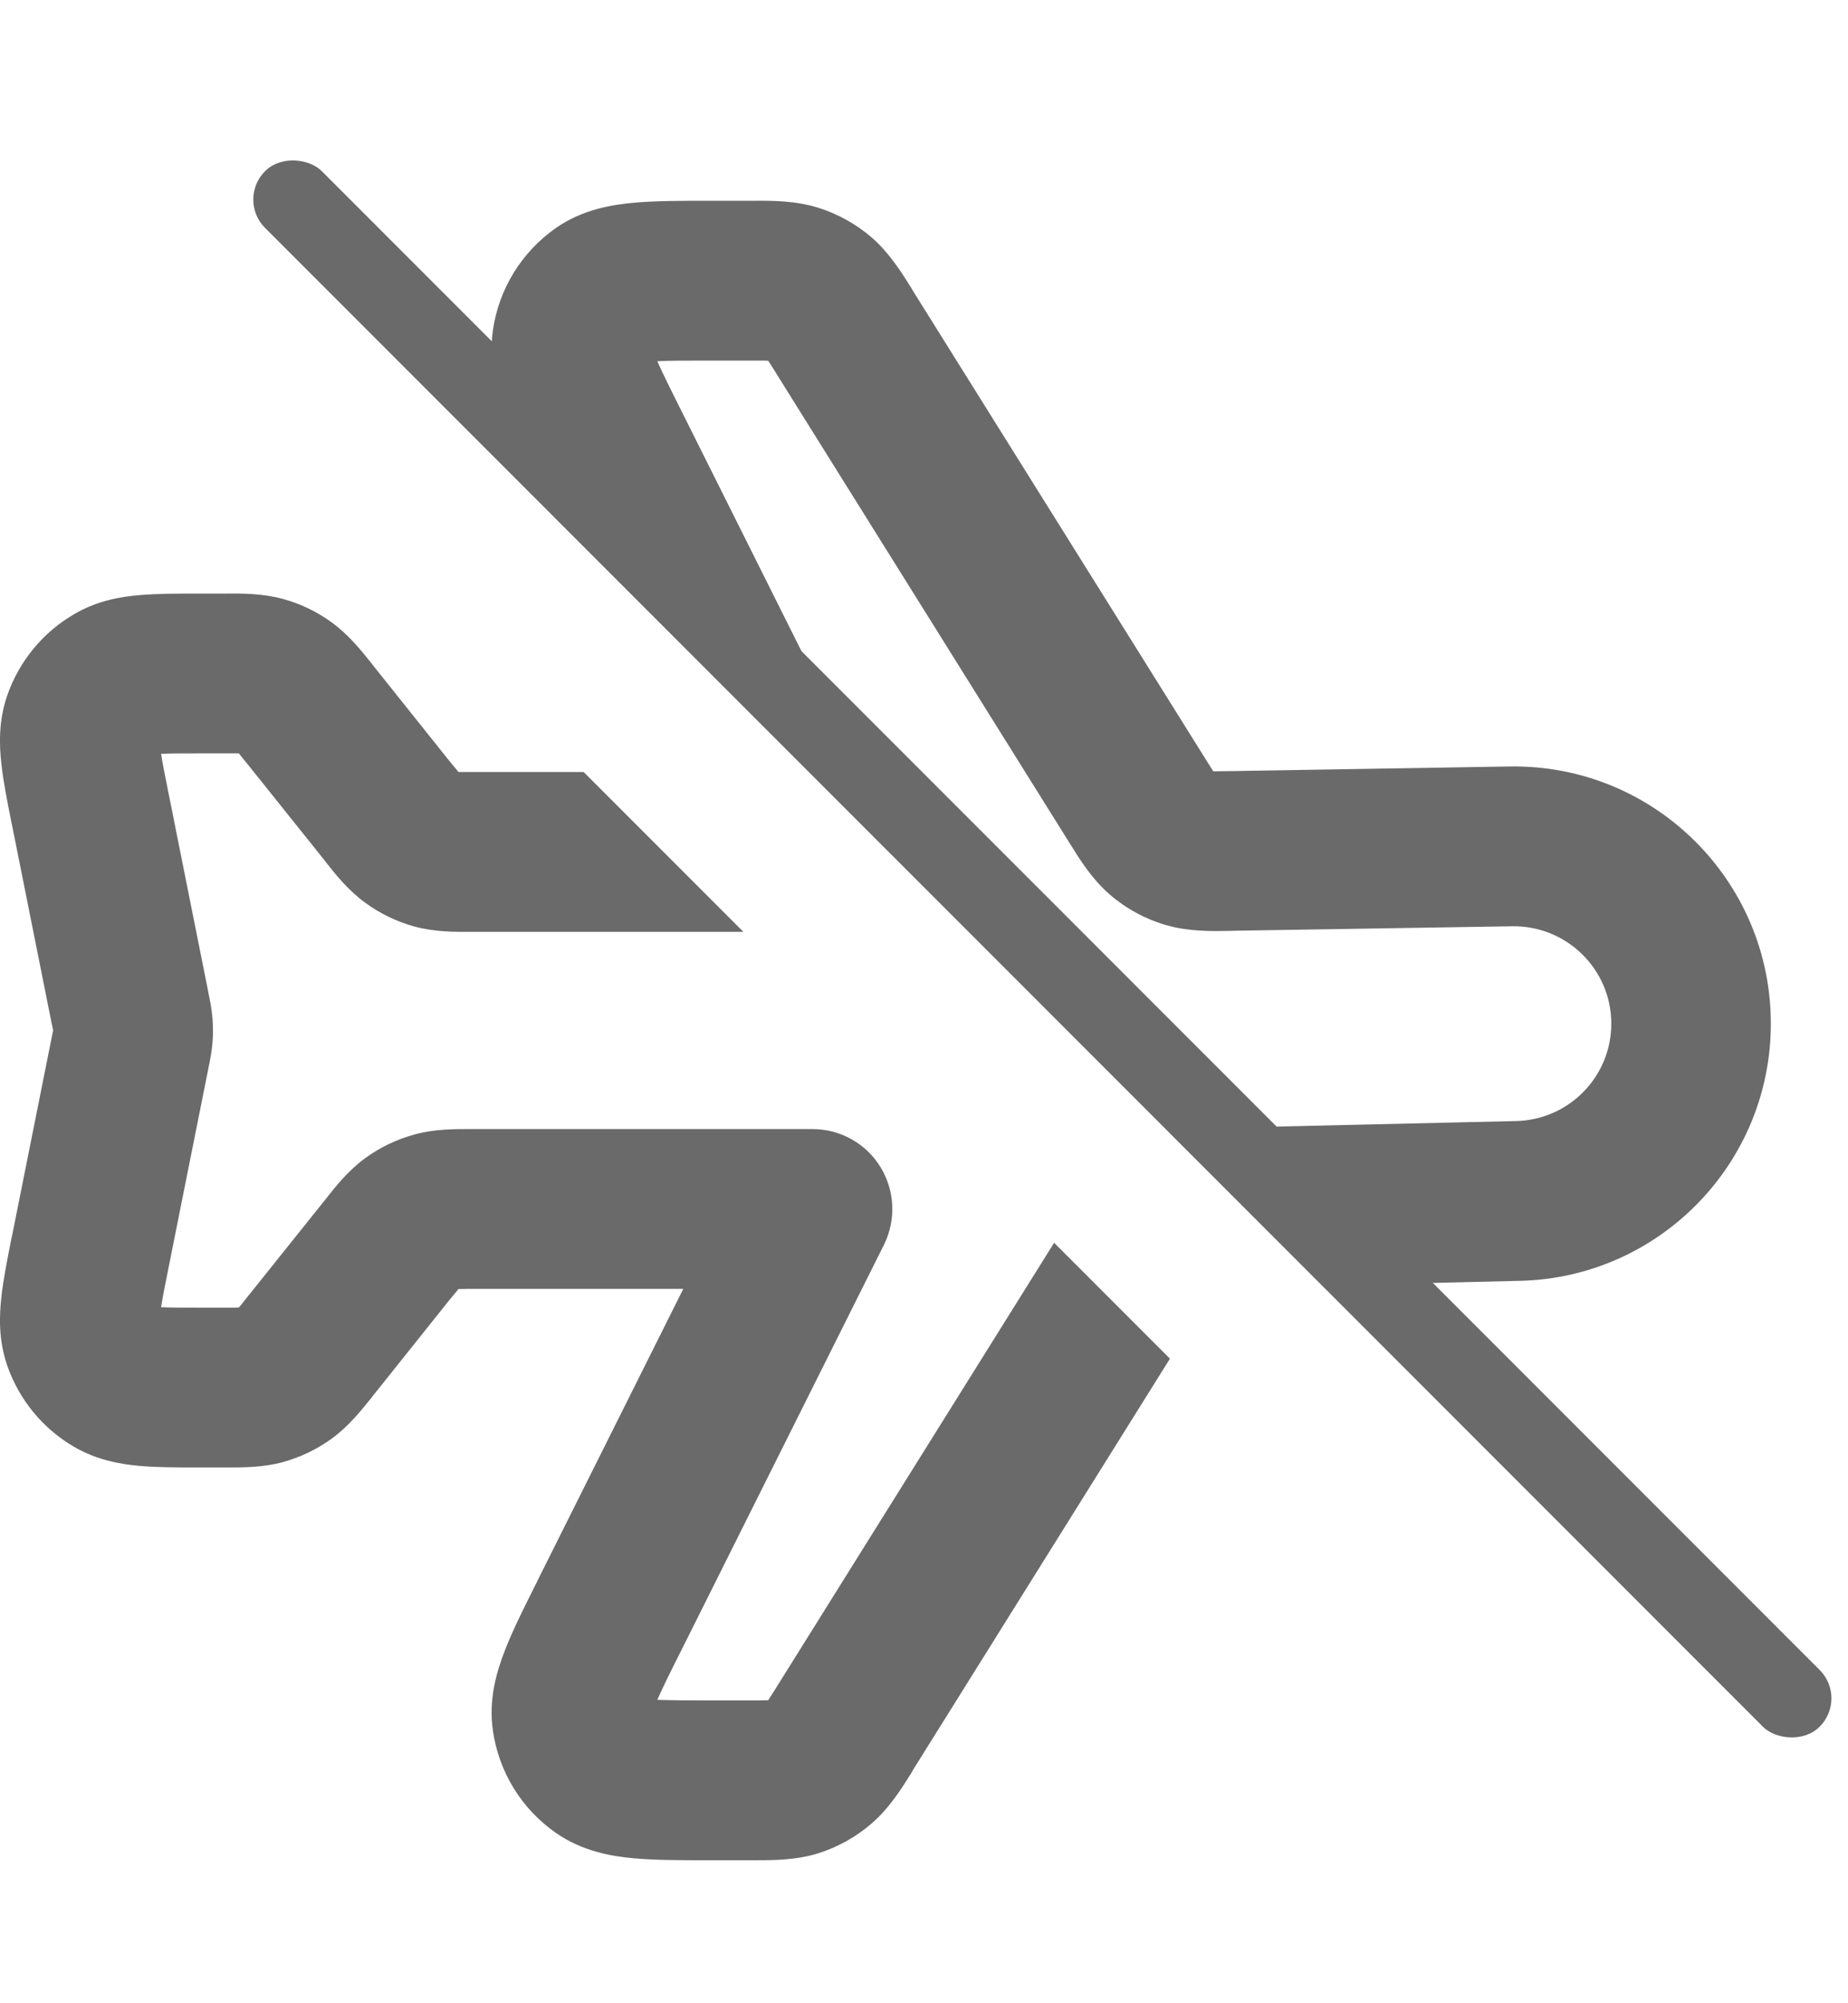
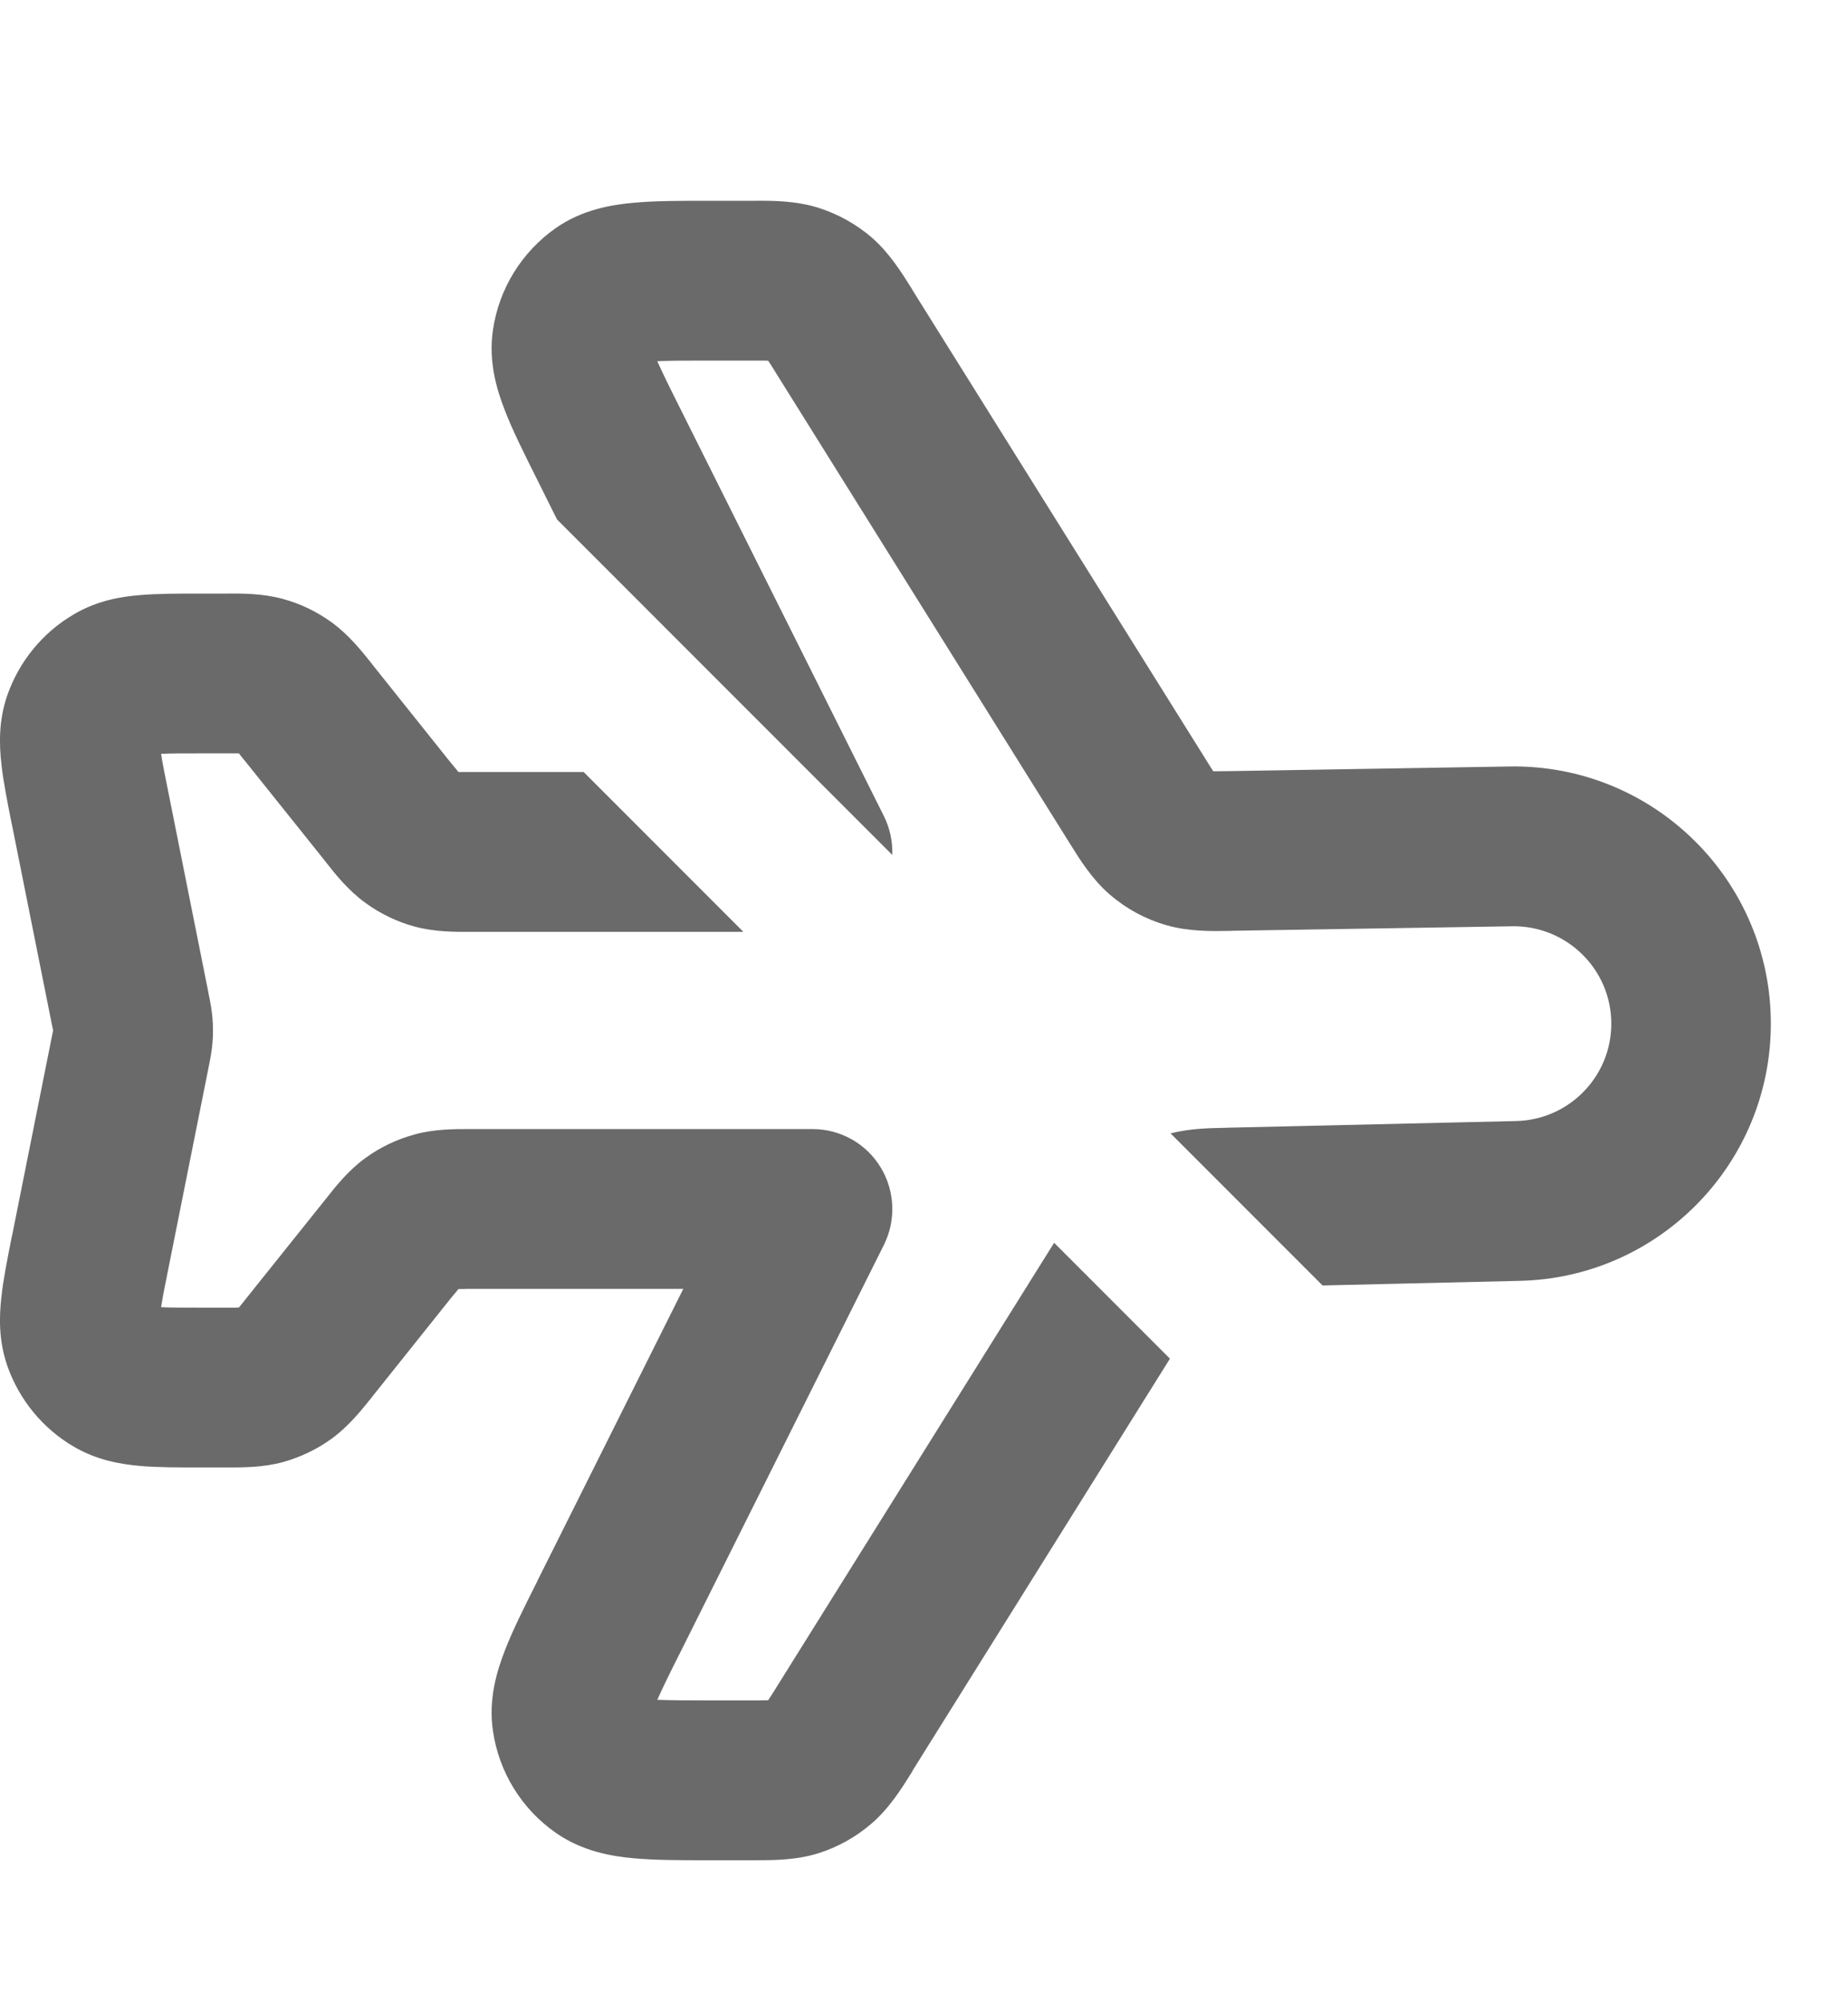
<svg xmlns="http://www.w3.org/2000/svg" width="12" height="13" viewBox="0 0 12 13" fill="none">
  <path fill-rule="evenodd" clip-rule="evenodd" d="M3.79 5.01L3.084 5.01C3.05 5.01 3.024 5.01 3.002 5.01L2.977 5.01L2.961 4.99C2.946 4.973 2.93 4.953 2.909 4.927L2.428 4.325L2.411 4.303L2.411 4.303C2.348 4.224 2.264 4.119 2.154 4.039C2.059 3.97 1.952 3.918 1.838 3.887C1.707 3.851 1.572 3.851 1.472 3.852L1.444 3.852L1.444 4.37L1.444 3.852H1.315L1.297 3.852H1.297C1.157 3.852 1.021 3.852 0.907 3.862C0.784 3.872 0.629 3.898 0.479 3.987C0.277 4.105 0.124 4.292 0.047 4.513C-0.01 4.678 -0.005 4.834 0.009 4.957C0.021 5.071 0.048 5.204 0.075 5.341L0.079 5.359L0.336 6.644L0.343 6.677L0.345 6.687L0.343 6.697L0.336 6.731L0.079 8.016L0.075 8.033L0.075 8.033C0.048 8.17 0.021 8.304 0.009 8.417C-0.005 8.541 -0.01 8.697 0.047 8.862C0.124 9.083 0.277 9.27 0.479 9.388C0.629 9.476 0.784 9.502 0.907 9.513C1.021 9.523 1.157 9.523 1.297 9.523L1.315 9.523H1.444L1.472 9.523C1.572 9.523 1.707 9.524 1.838 9.488C1.952 9.456 2.059 9.405 2.154 9.336C2.264 9.256 2.348 9.15 2.411 9.072L2.411 9.072L2.428 9.05L2.909 8.448C2.93 8.422 2.946 8.402 2.961 8.385L2.977 8.365L3.002 8.365C3.024 8.364 3.05 8.364 3.084 8.364L4.437 8.364L3.495 10.248L3.486 10.267C3.405 10.428 3.329 10.58 3.279 10.709C3.227 10.843 3.17 11.026 3.201 11.233C3.24 11.501 3.388 11.74 3.609 11.894C3.781 12.014 3.97 12.046 4.113 12.059C4.251 12.072 4.421 12.072 4.601 12.072L4.622 12.072L4.865 12.072L4.897 12.072C5.011 12.072 5.166 12.073 5.313 12.027C5.44 11.987 5.557 11.922 5.658 11.835C5.775 11.735 5.856 11.604 5.917 11.507L5.933 11.479L7.597 8.817L6.845 8.065L5.054 10.93C5.034 10.963 5.018 10.988 5.004 11.009L4.988 11.034L4.959 11.034C4.933 11.035 4.903 11.035 4.865 11.035L4.622 11.035C4.458 11.035 4.349 11.034 4.268 11.031C4.301 10.957 4.349 10.858 4.423 10.712L5.74 8.078C5.82 7.917 5.811 7.726 5.717 7.573C5.623 7.42 5.456 7.327 5.276 7.327H3.084L3.056 7.327C2.956 7.327 2.82 7.326 2.689 7.363C2.576 7.394 2.469 7.445 2.374 7.514C2.263 7.594 2.179 7.7 2.117 7.779L2.1 7.8L1.618 8.402C1.597 8.428 1.581 8.449 1.567 8.466L1.551 8.485L1.525 8.486C1.503 8.486 1.477 8.486 1.444 8.486L1.315 8.486C1.188 8.486 1.106 8.486 1.046 8.483C1.055 8.424 1.071 8.343 1.096 8.219L1.353 6.934L1.355 6.923C1.364 6.881 1.375 6.824 1.38 6.765C1.384 6.713 1.384 6.661 1.38 6.61C1.375 6.55 1.364 6.494 1.355 6.452L1.353 6.44L1.096 5.155C1.071 5.032 1.055 4.951 1.046 4.892C1.106 4.889 1.188 4.889 1.315 4.889H1.444C1.477 4.889 1.503 4.889 1.525 4.889L1.551 4.889L1.567 4.909C1.581 4.926 1.597 4.946 1.618 4.972L2.1 5.574L2.117 5.596C2.179 5.675 2.263 5.78 2.374 5.86C2.469 5.929 2.576 5.981 2.689 6.012C2.82 6.048 2.956 6.048 3.056 6.047H3.056L3.084 6.047H4.827L3.79 5.01ZM7.601 7.355C7.727 7.323 7.853 7.321 7.95 7.319L7.981 7.318L9.845 7.275C10.188 7.267 10.463 6.987 10.463 6.643C10.463 6.29 10.173 6.006 9.82 6.011L8.015 6.04L7.983 6.041H7.983C7.871 6.043 7.72 6.046 7.574 6.004C7.438 5.965 7.311 5.896 7.204 5.803C7.09 5.704 7.01 5.575 6.951 5.48L6.934 5.453L5.054 2.445C5.034 2.412 5.018 2.387 5.004 2.365L4.988 2.341L4.959 2.34C4.933 2.34 4.903 2.34 4.865 2.34H4.622C4.458 2.34 4.349 2.34 4.268 2.344C4.301 2.418 4.349 2.516 4.423 2.663L5.74 5.297C5.779 5.376 5.797 5.462 5.794 5.548L3.617 3.371L3.495 3.126L3.486 3.108C3.405 2.946 3.329 2.795 3.279 2.665C3.227 2.532 3.17 2.349 3.201 2.141C3.24 1.874 3.388 1.635 3.609 1.48C3.781 1.36 3.97 1.329 4.113 1.316C4.251 1.303 4.421 1.303 4.601 1.303L4.622 1.303H4.865L4.897 1.303C5.011 1.302 5.166 1.302 5.313 1.348C5.44 1.388 5.557 1.453 5.658 1.539C5.775 1.64 5.856 1.771 5.917 1.868L5.933 1.895L7.814 4.903C7.834 4.935 7.849 4.96 7.863 4.981L7.878 5.005L7.906 5.005C7.931 5.005 7.96 5.004 7.998 5.004L9.803 4.974C10.736 4.959 11.499 5.711 11.499 6.643C11.499 7.55 10.775 8.291 9.869 8.312L8.588 8.342L7.601 7.355Z" fill="#6A6A6A" />
-   <rect x="1.537" y="1.295" width="0.521" height="14.276" rx="0.26" transform="rotate(-45 1.537 1.295)" fill="#6A6A6A" />
</svg>